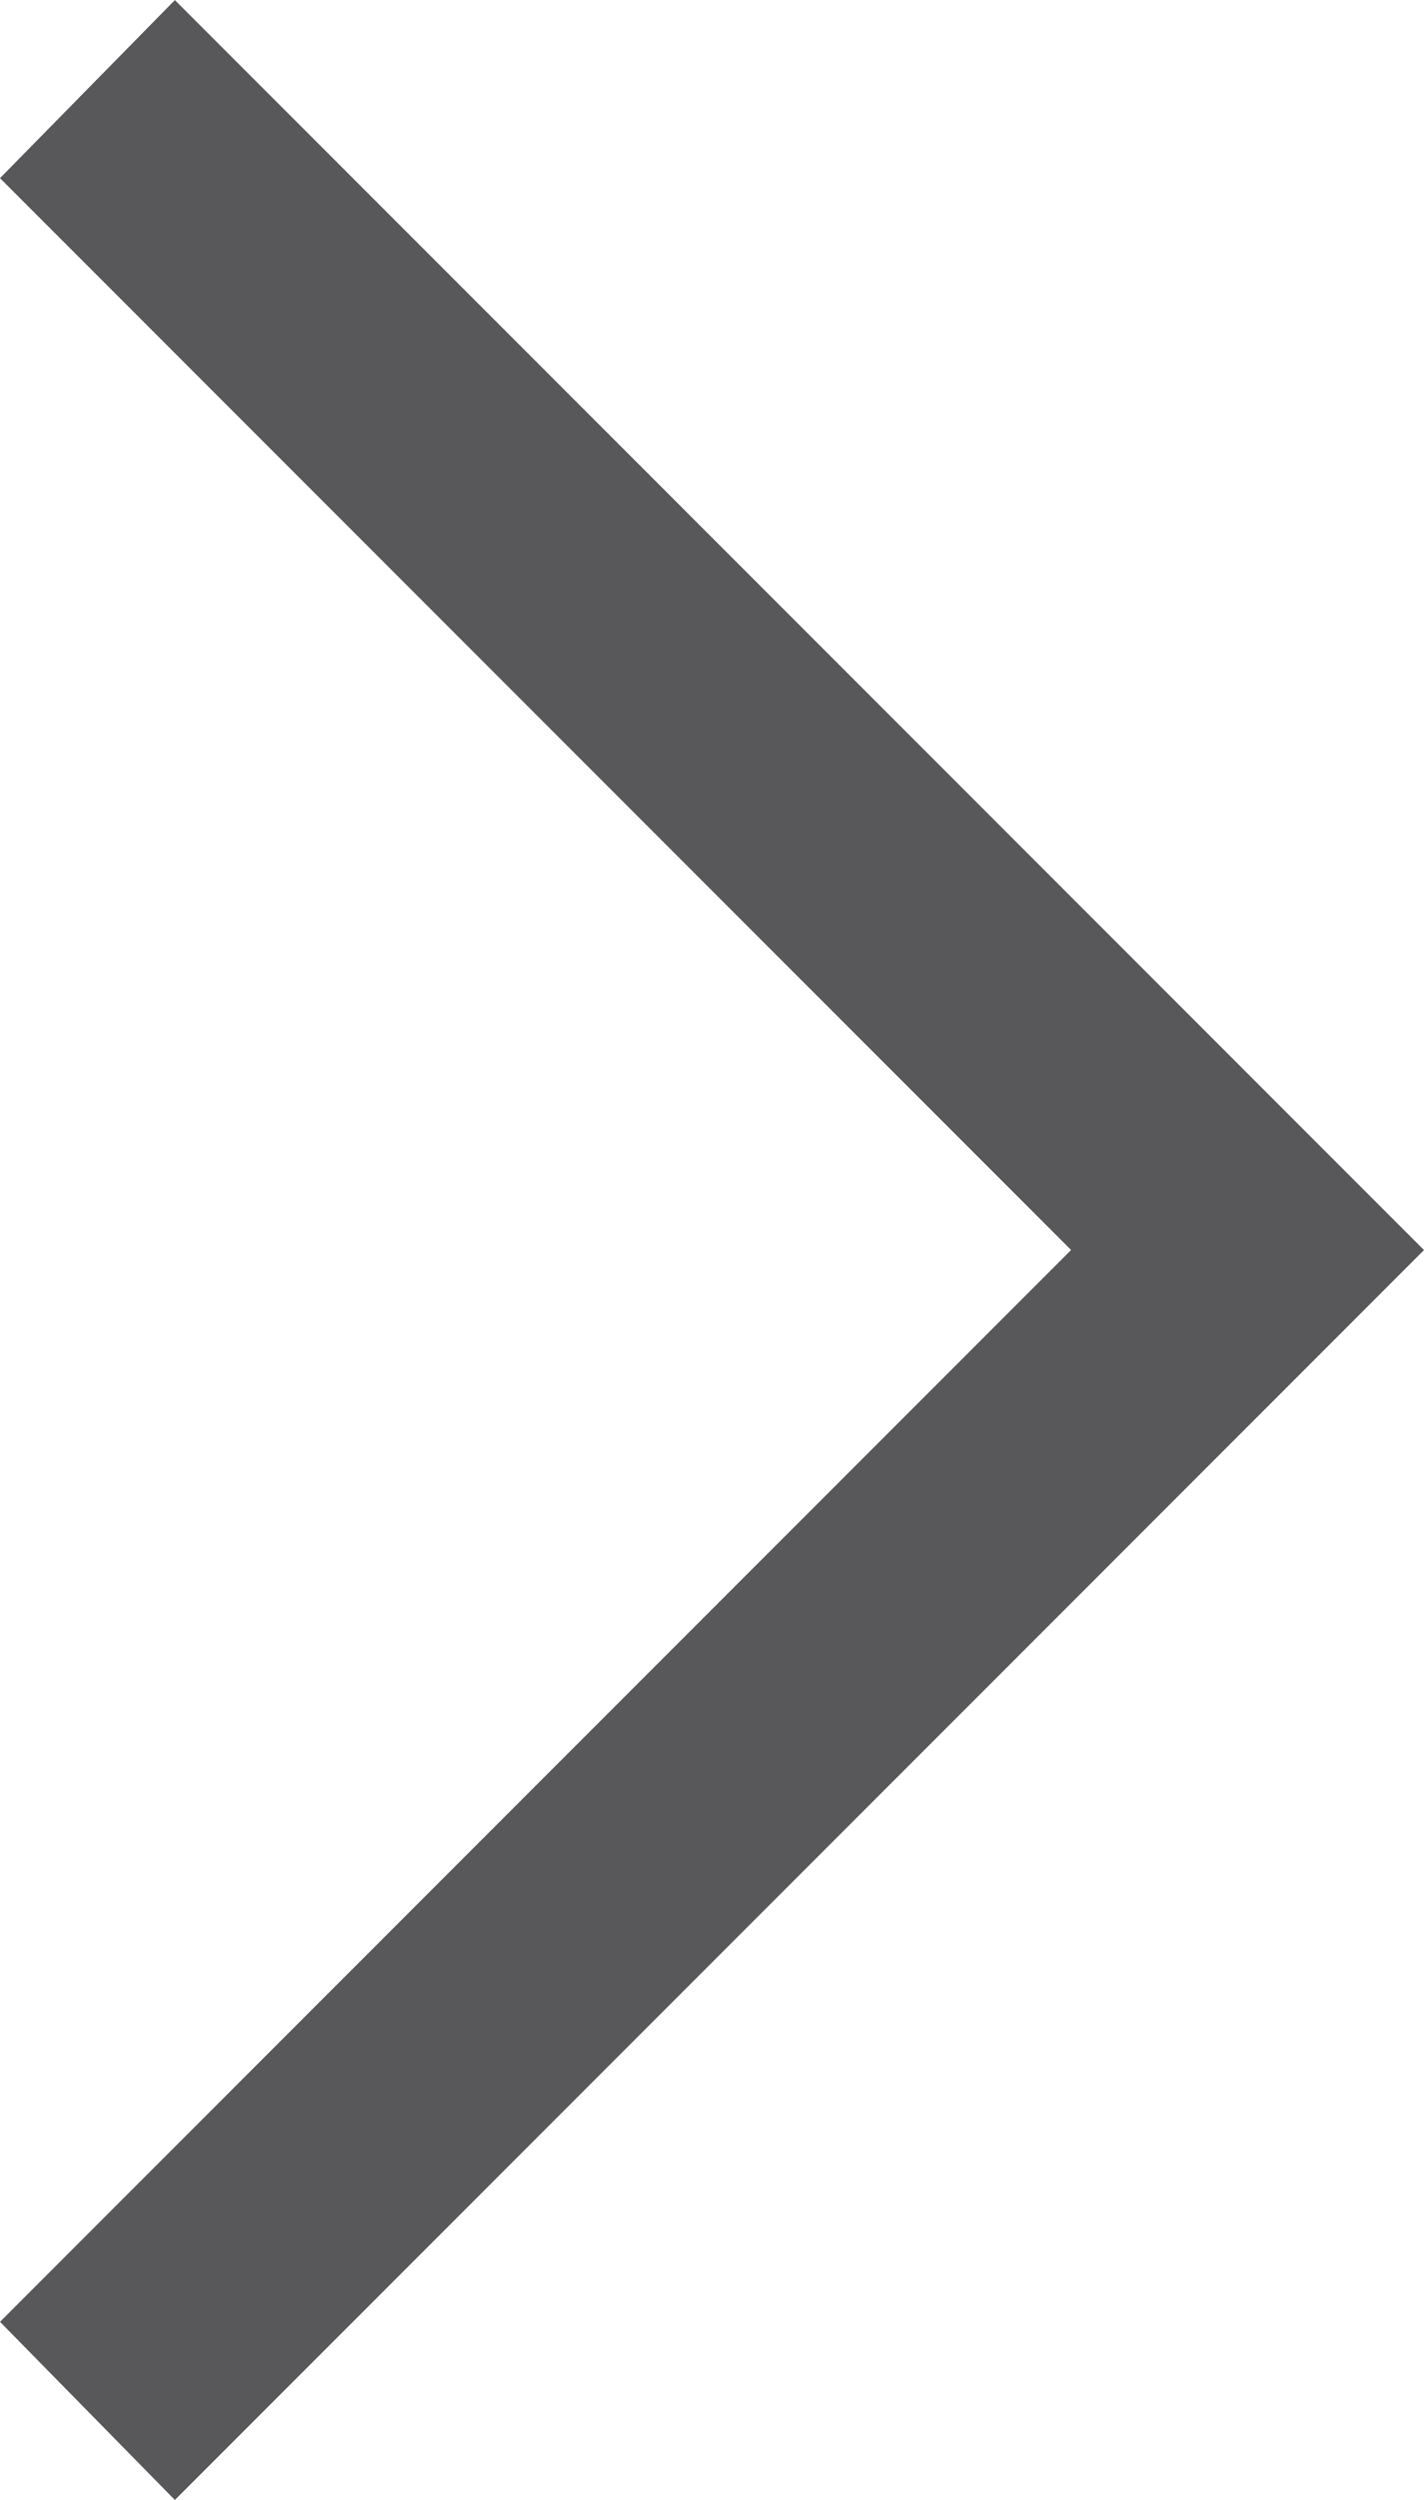
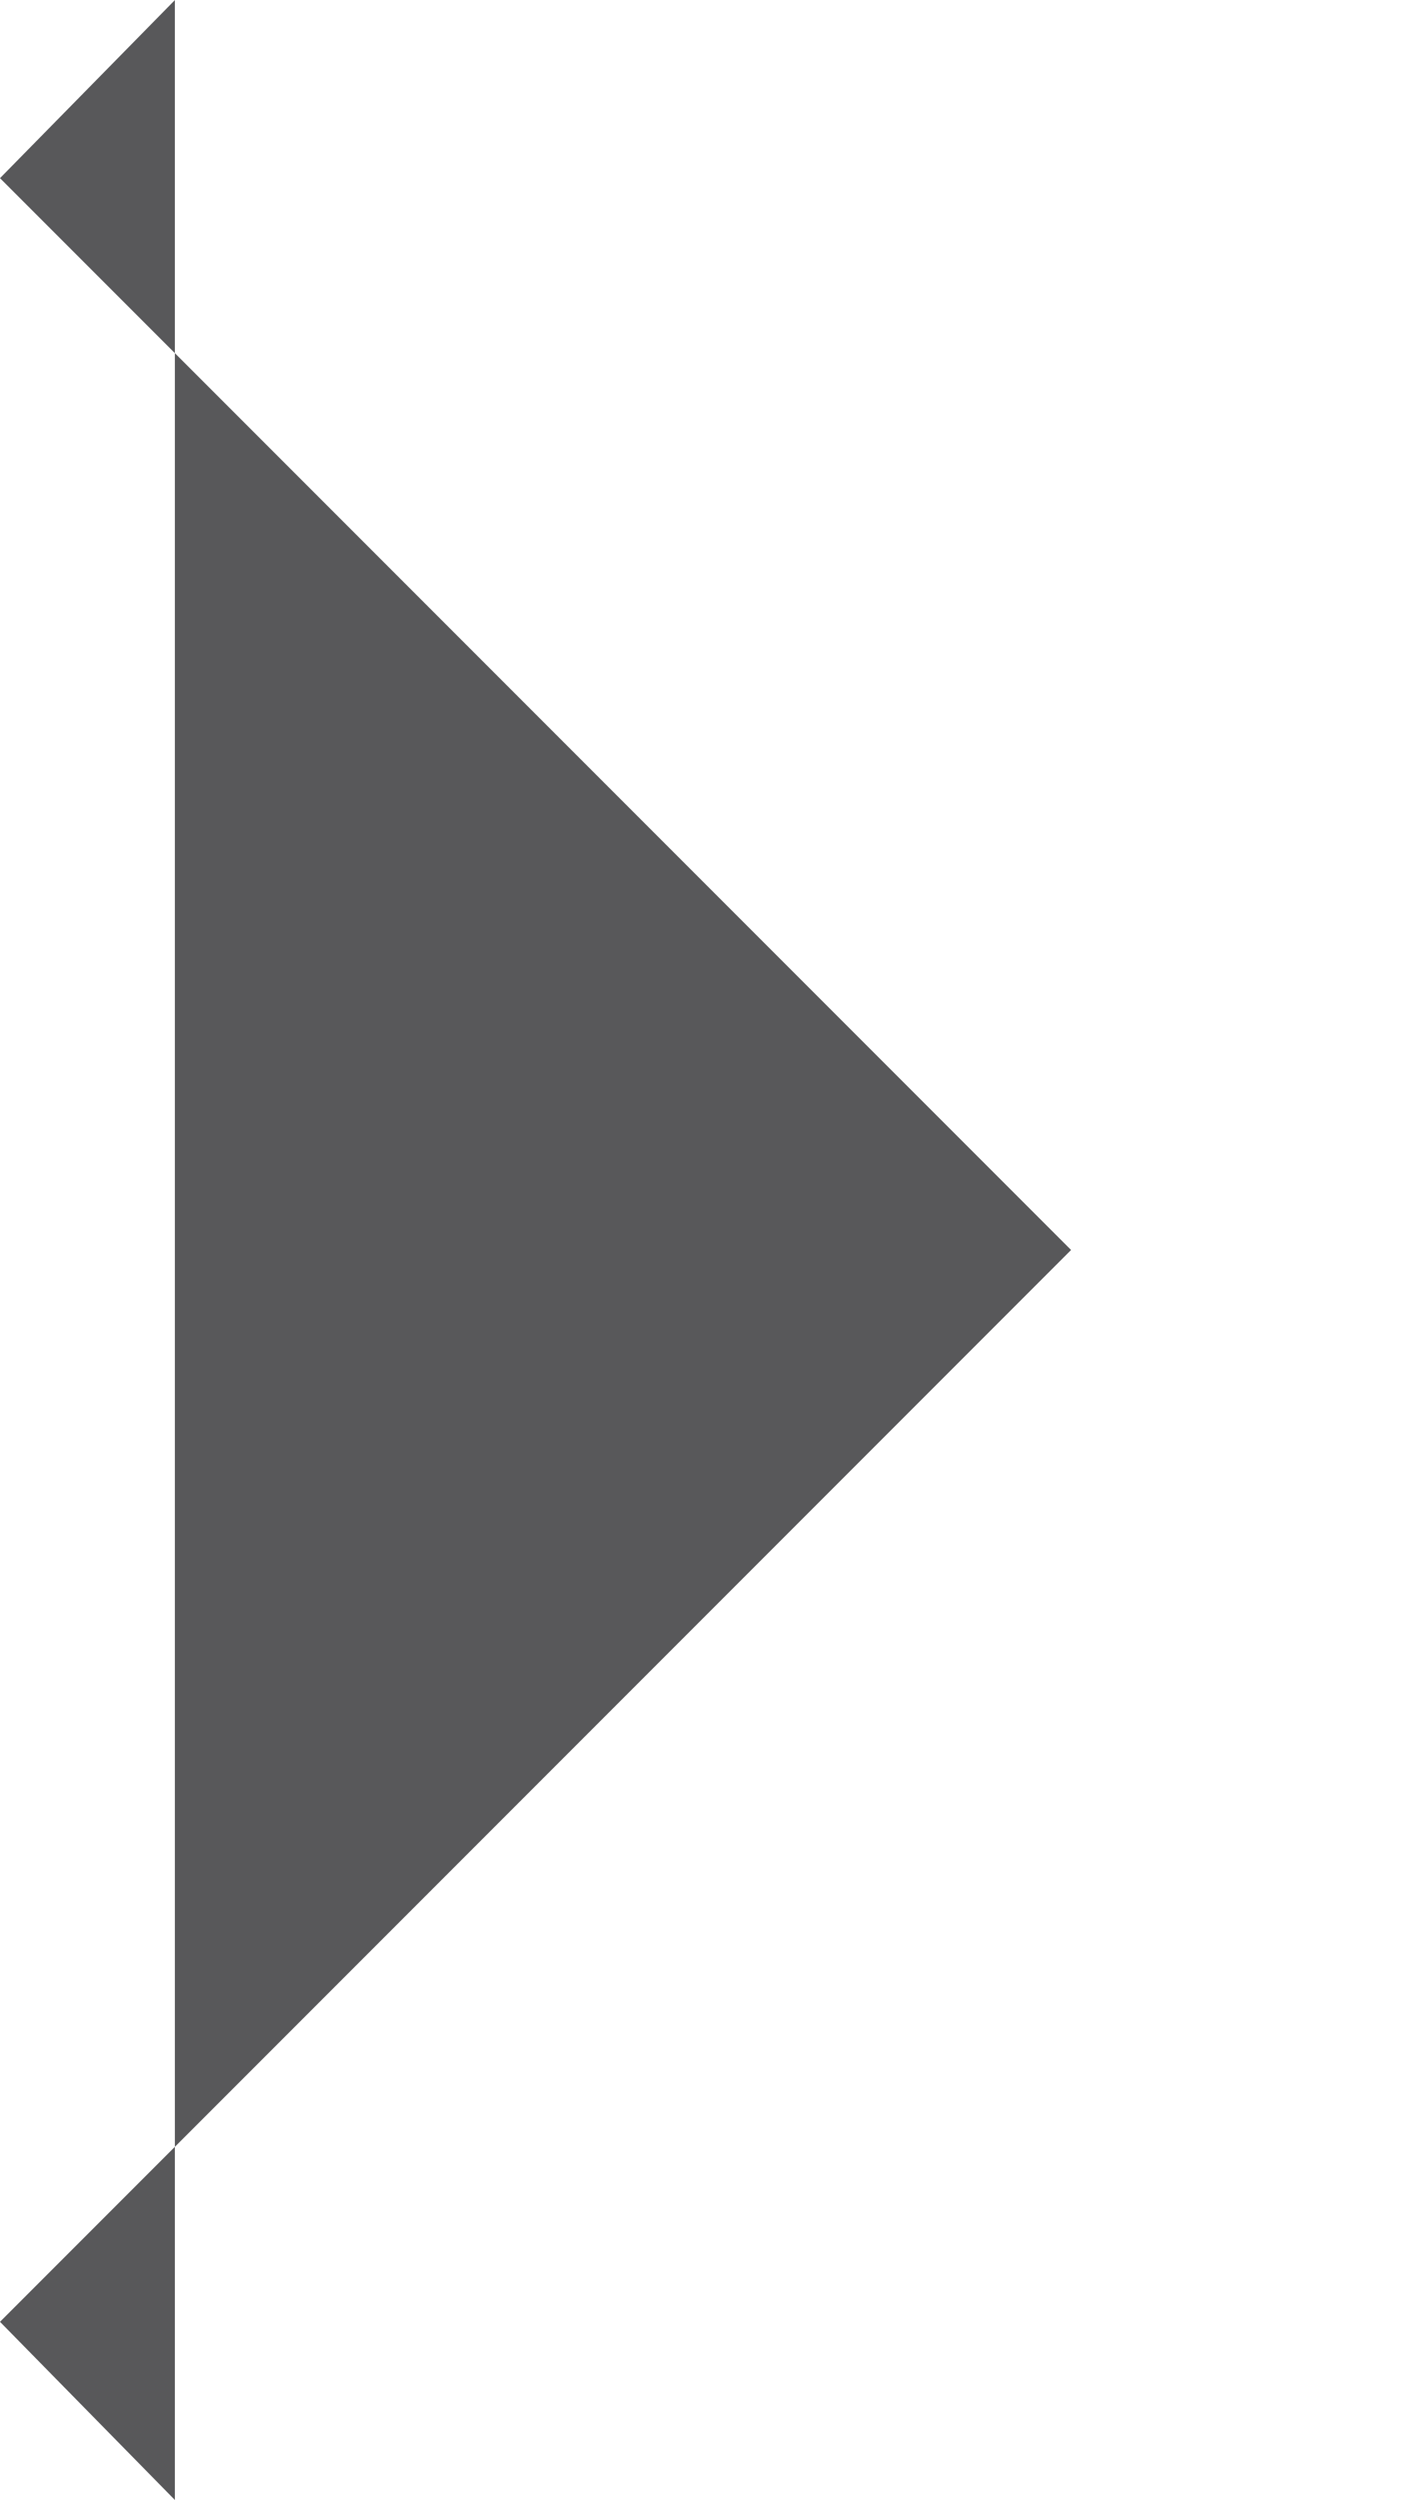
<svg xmlns="http://www.w3.org/2000/svg" version="1.1" id="Ebene_1" x="0px" y="0px" width="17.1px" height="30px" viewBox="15.25 8.9 17.1 30" enable-background="new 15.25 8.9 17.1 30" xml:space="preserve">
-   <path fill="#58585A" d="M17.35,38.9l-2.1-2.138L28.112,23.9L15.25,11.038l2.1-2.137l15,15L17.35,38.9z" />
+   <path fill="#58585A" d="M17.35,38.9l-2.1-2.138L28.112,23.9L15.25,11.038l2.1-2.137L17.35,38.9z" />
</svg>